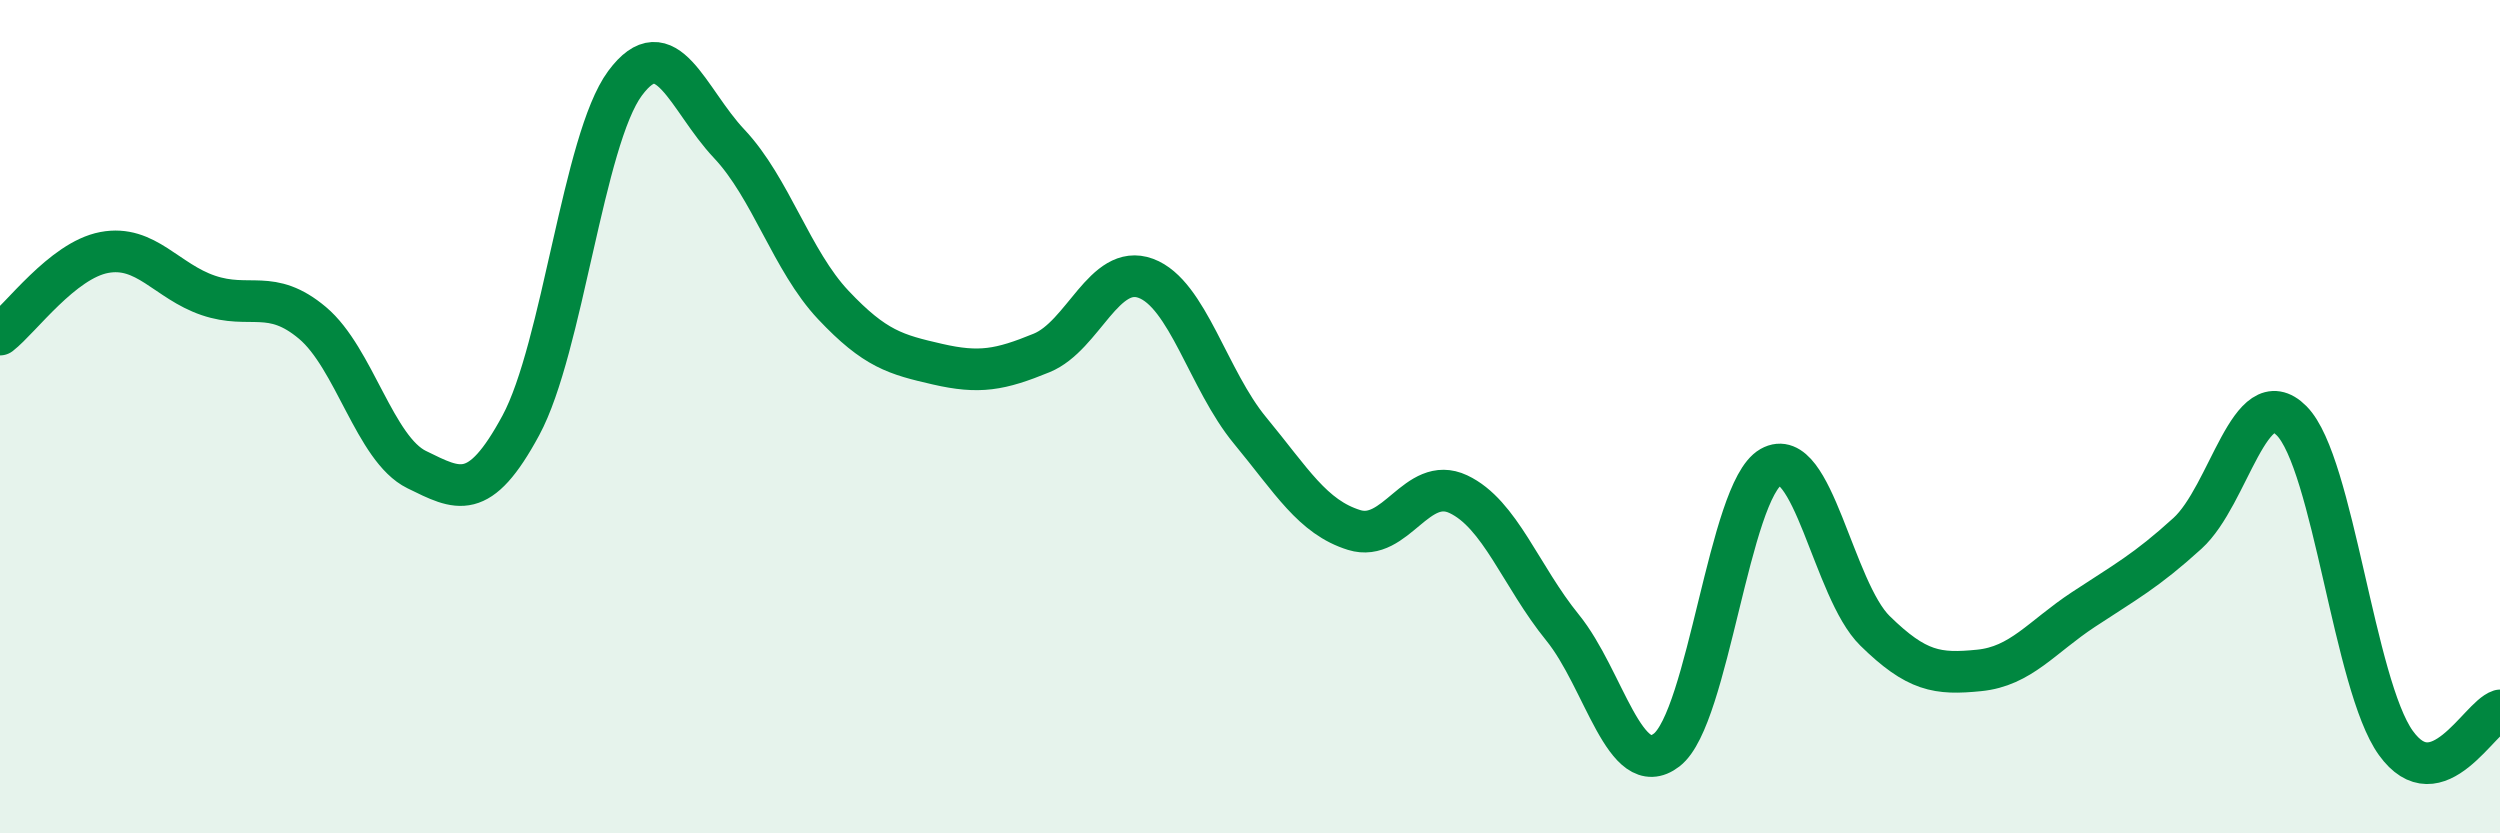
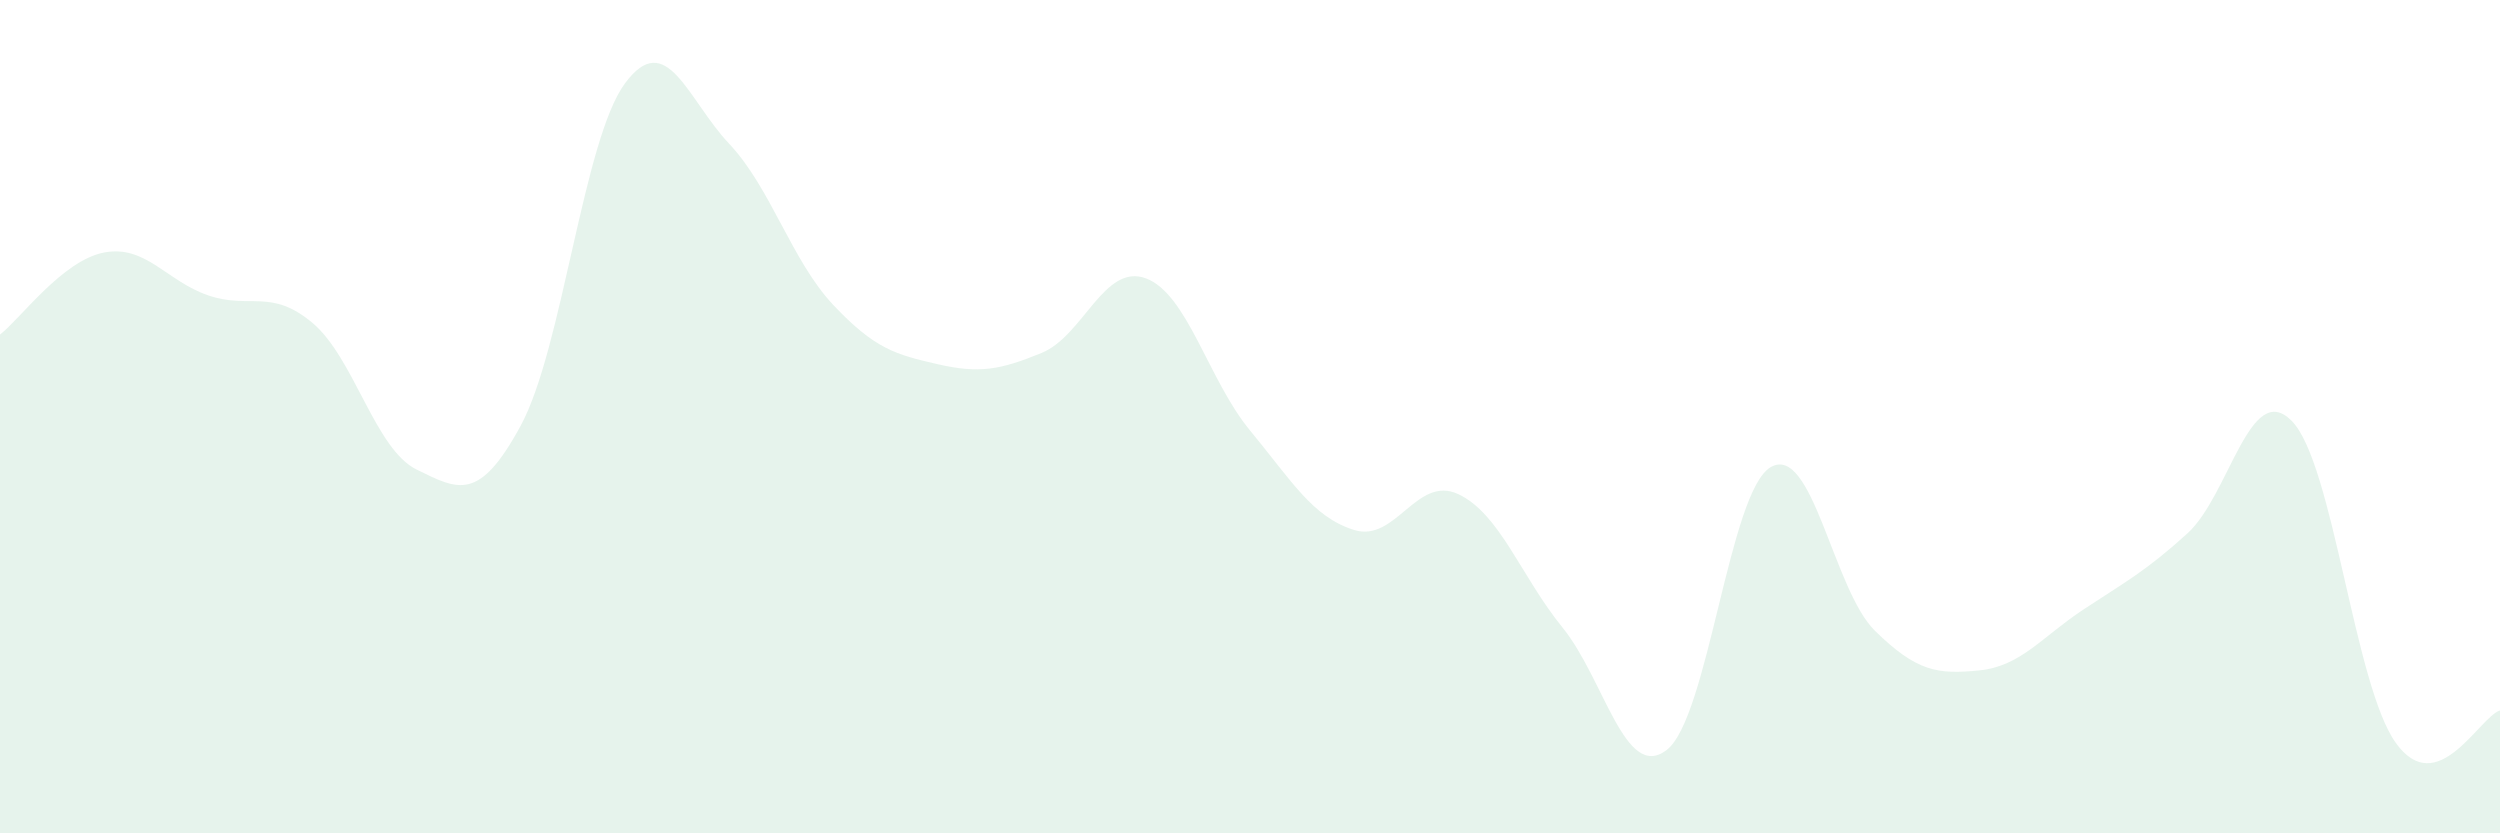
<svg xmlns="http://www.w3.org/2000/svg" width="60" height="20" viewBox="0 0 60 20">
  <path d="M 0,8.03 C 0.5,7.64 1.5,6.25 2.5,6.06 C 3.5,5.87 4,6.75 5,7.09 C 6,7.43 6.5,6.91 7.5,7.75 C 8.5,8.59 9,10.78 10,11.27 C 11,11.76 11.5,12.06 12.5,10.21 C 13.5,8.36 14,3.35 15,2 C 16,0.65 16.5,2.39 17.5,3.45 C 18.5,4.51 19,6.26 20,7.32 C 21,8.38 21.5,8.51 22.5,8.74 C 23.5,8.97 24,8.88 25,8.47 C 26,8.06 26.5,6.31 27.5,6.68 C 28.5,7.05 29,9.12 30,10.33 C 31,11.54 31.5,12.41 32.5,12.72 C 33.5,13.03 34,11.39 35,11.86 C 36,12.33 36.5,13.83 37.5,15.06 C 38.5,16.29 39,18.77 40,18 C 41,17.23 41.5,11.78 42.5,11.21 C 43.5,10.64 44,14.16 45,15.14 C 46,16.12 46.5,16.19 47.5,16.09 C 48.5,15.99 49,15.29 50,14.63 C 51,13.97 51.5,13.71 52.5,12.8 C 53.5,11.89 54,9.09 55,10.1 C 56,11.11 56.5,16.44 57.5,17.83 C 58.5,19.22 59.5,17.21 60,17.05L60 20L0 20Z" fill="#008740" opacity="0.1" stroke-linecap="round" stroke-linejoin="round" />
-   <path d="M 0,8.03 C 0.5,7.64 1.5,6.25 2.5,6.06 C 3.5,5.87 4,6.75 5,7.09 C 6,7.43 6.5,6.91 7.5,7.75 C 8.5,8.59 9,10.78 10,11.27 C 11,11.76 11.5,12.06 12.5,10.21 C 13.5,8.36 14,3.35 15,2 C 16,0.65 16.5,2.39 17.5,3.45 C 18.5,4.51 19,6.26 20,7.32 C 21,8.38 21.5,8.51 22.5,8.74 C 23.5,8.97 24,8.88 25,8.47 C 26,8.06 26.5,6.31 27.5,6.68 C 28.5,7.05 29,9.12 30,10.33 C 31,11.54 31.5,12.41 32.5,12.72 C 33.5,13.03 34,11.39 35,11.86 C 36,12.33 36.5,13.83 37.5,15.06 C 38.5,16.29 39,18.77 40,18 C 41,17.23 41.5,11.78 42.5,11.21 C 43.5,10.64 44,14.16 45,15.14 C 46,16.12 46.5,16.19 47.5,16.09 C 48.5,15.99 49,15.29 50,14.63 C 51,13.97 51.5,13.71 52.5,12.8 C 53.5,11.89 54,9.09 55,10.1 C 56,11.11 56.5,16.44 57.5,17.83 C 58.5,19.22 59.5,17.21 60,17.05" stroke="#008740" stroke-width="1" fill="none" stroke-linecap="round" stroke-linejoin="round" />
</svg>